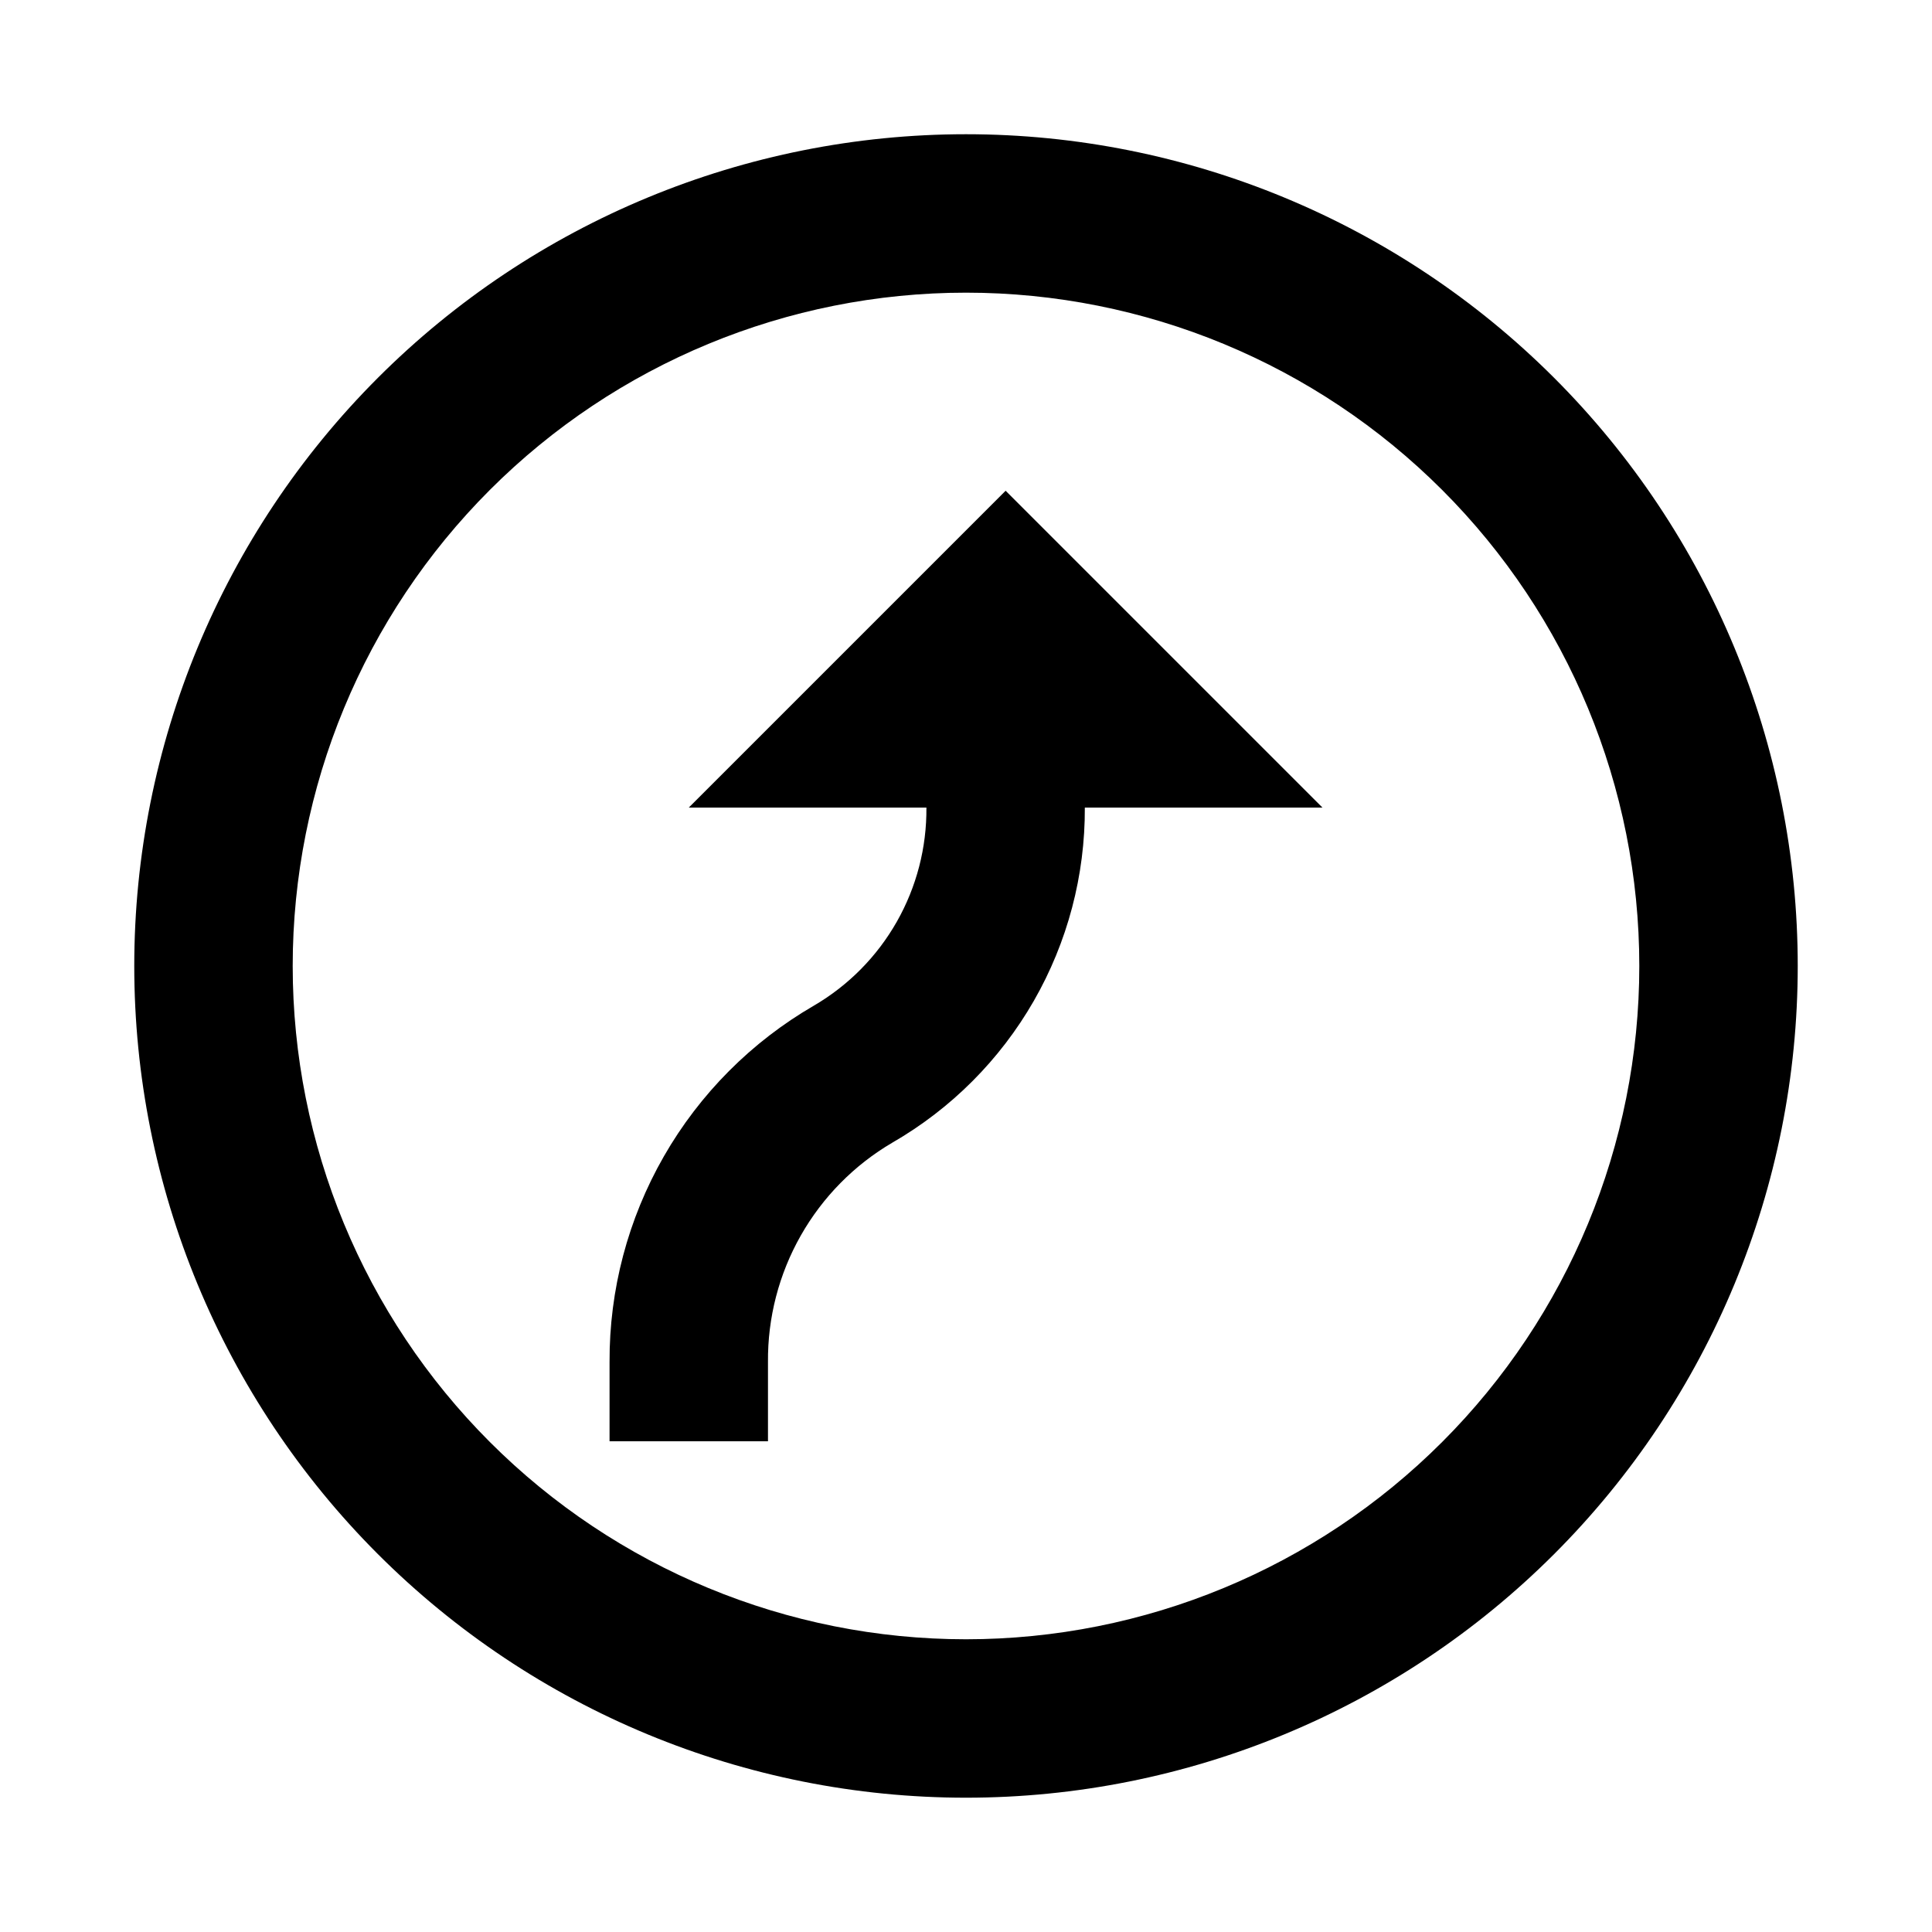
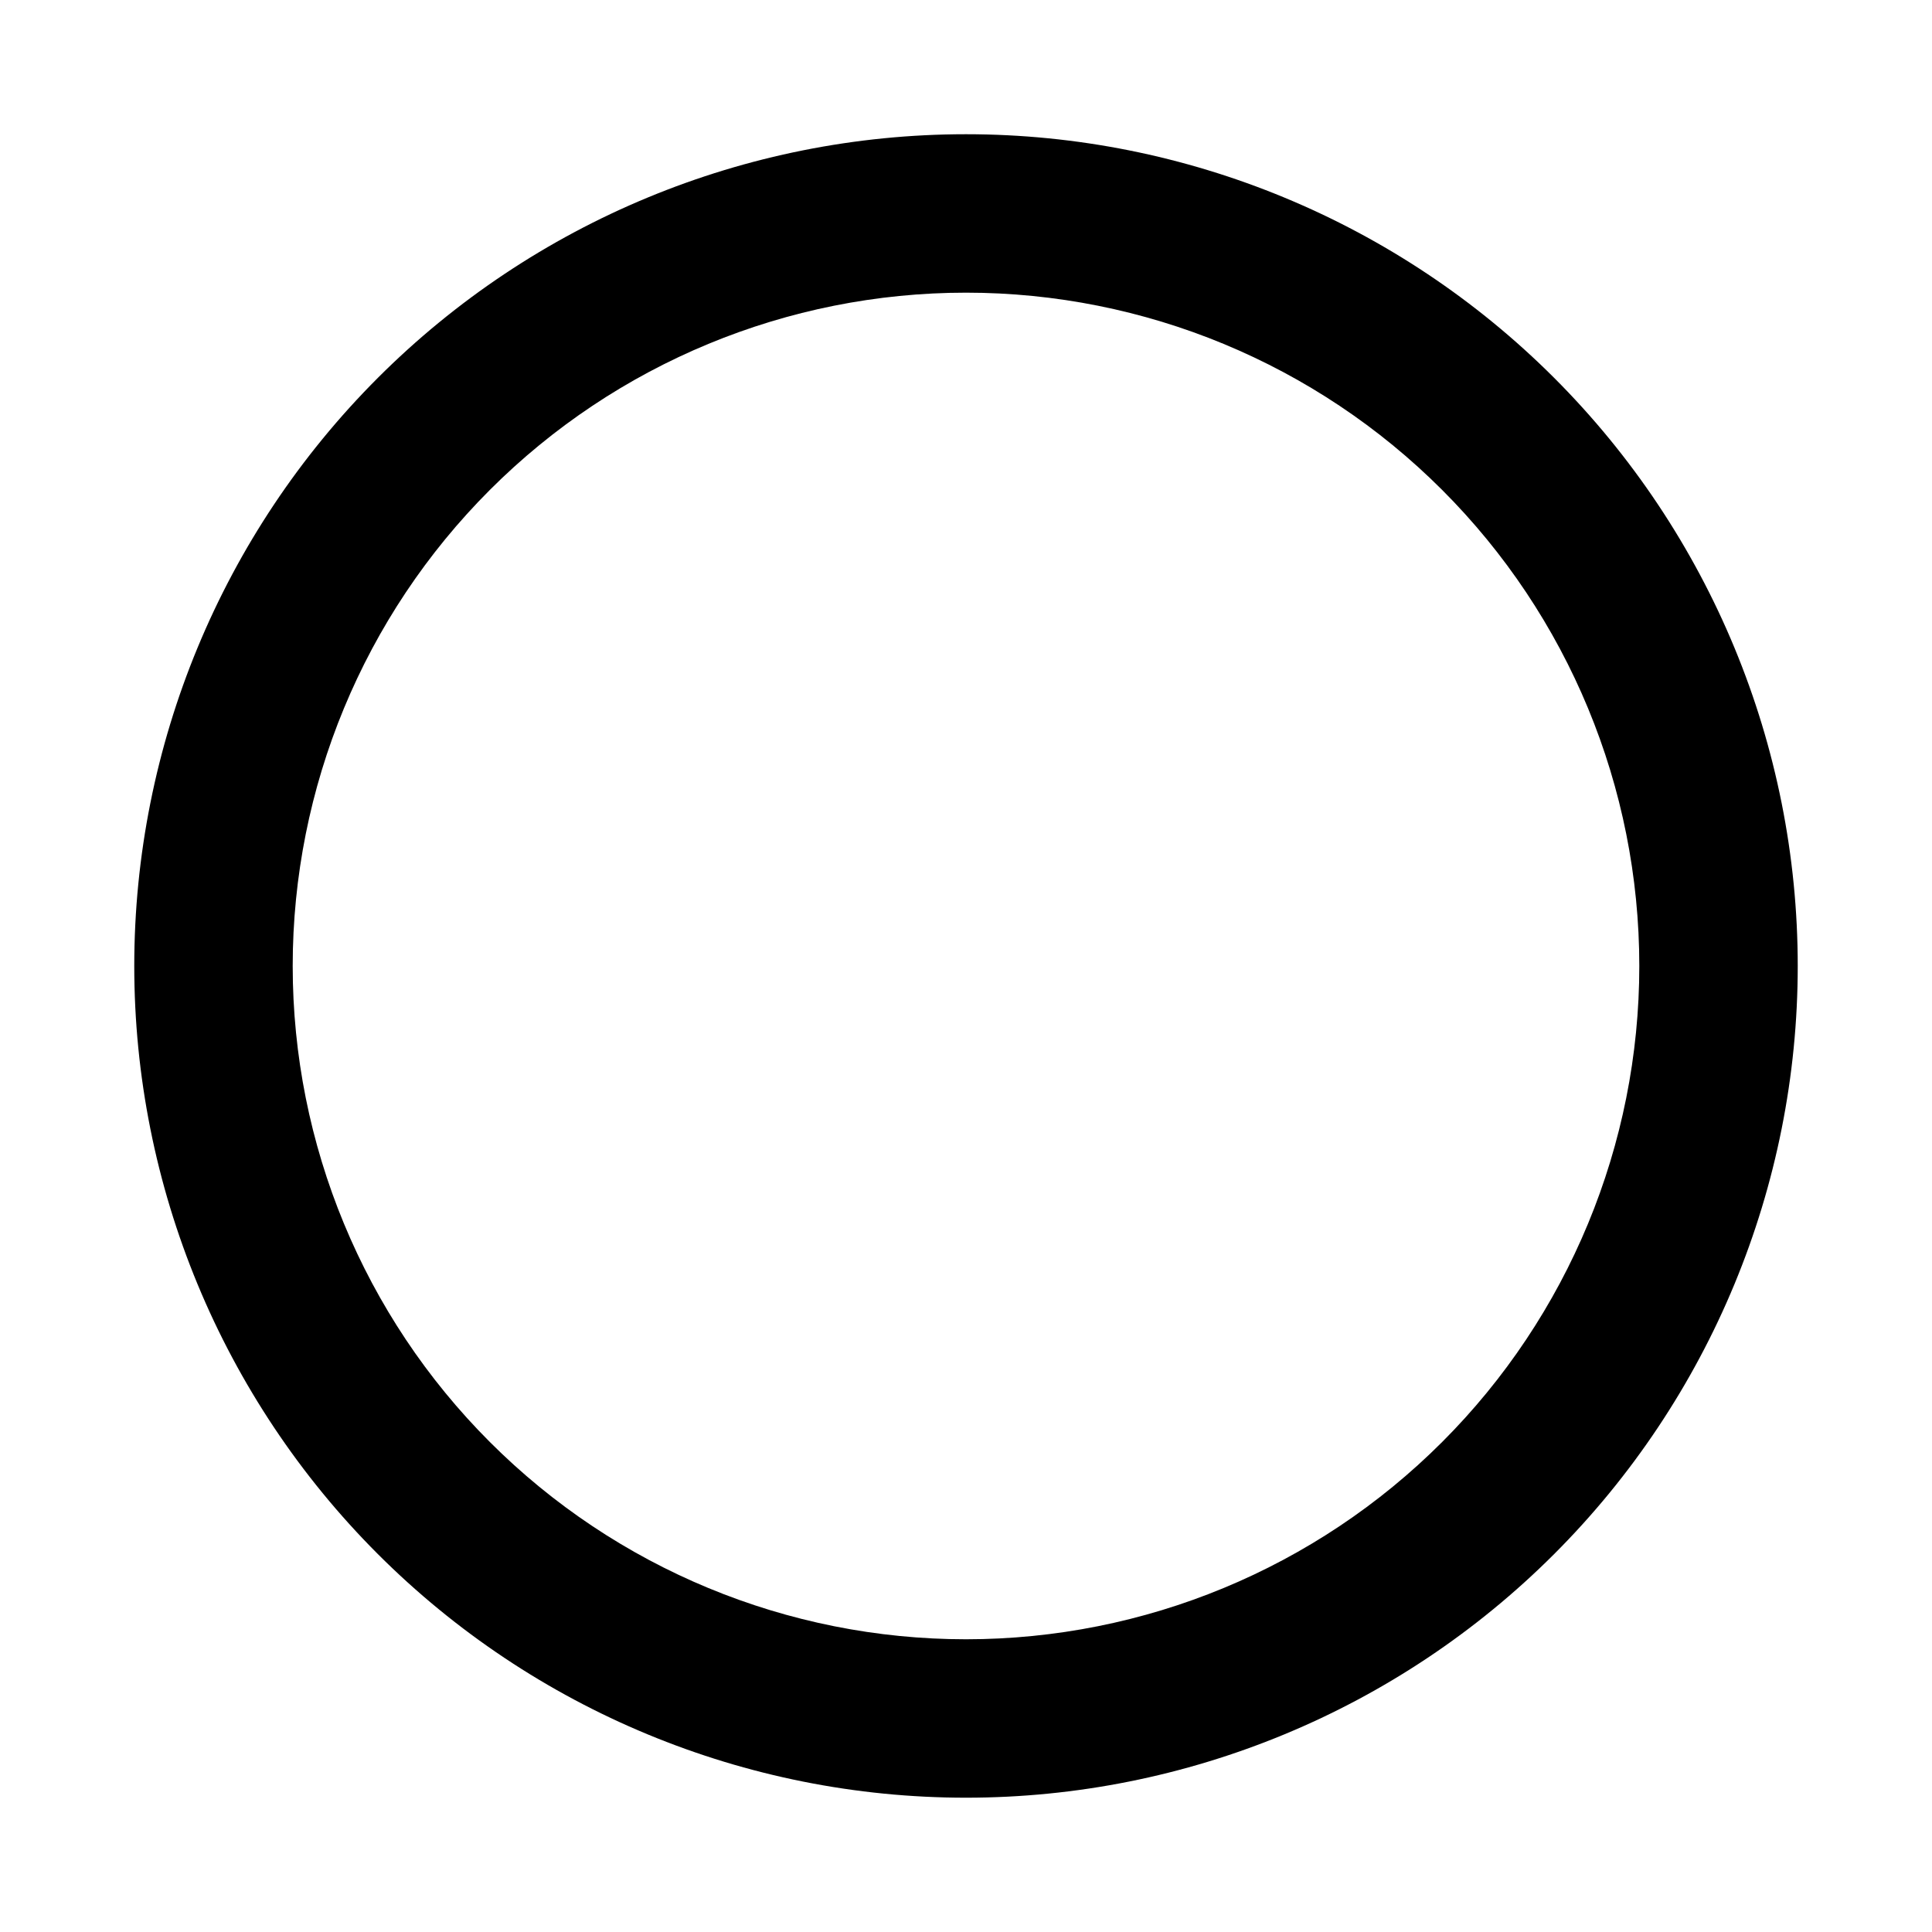
<svg xmlns="http://www.w3.org/2000/svg" fill="#000000" width="800px" height="800px" version="1.1" viewBox="144 144 512 512">
  <g>
    <path d="m400 620.41c-58.461 0-114.52-23.223-155.86-64.559-41.336-41.336-64.559-97.398-64.559-155.86 0-58.461 23.223-114.52 64.559-155.86s97.398-64.559 155.86-64.559c58.457 0 114.52 23.223 155.86 64.559 41.336 41.336 64.559 97.398 64.559 155.86 0 58.457-23.223 114.52-64.559 155.86-41.336 41.336-97.398 64.559-155.86 64.559zm0-398.85c-47.324 0-92.711 18.797-126.17 52.262-33.465 33.461-52.262 78.848-52.262 126.17 0 47.32 18.797 92.707 52.262 126.17 33.461 33.465 78.848 52.262 126.17 52.262 47.32 0 92.707-18.797 126.17-52.262 33.465-33.461 52.262-78.848 52.262-126.17 0-47.324-18.797-92.711-52.262-126.17-33.461-33.465-78.848-52.262-126.17-52.262z" />
-     <path d="m410.5 274.05-83.969 83.969h62.977c0.094 10.598-2.613 21.031-7.848 30.25-5.234 9.215-12.809 16.883-21.961 22.23-16.543 9.586-30.262 23.367-39.77 39.953-9.512 16.59-14.477 35.391-14.391 54.508v20.992h41.984v-20.992c-0.102-11.73 2.891-23.285 8.676-33.492 5.785-10.211 14.16-18.715 24.281-24.652 15.582-8.984 28.508-21.934 37.469-37.527 8.957-15.598 13.629-33.285 13.543-51.27h62.977z" />
  </g>
</svg>